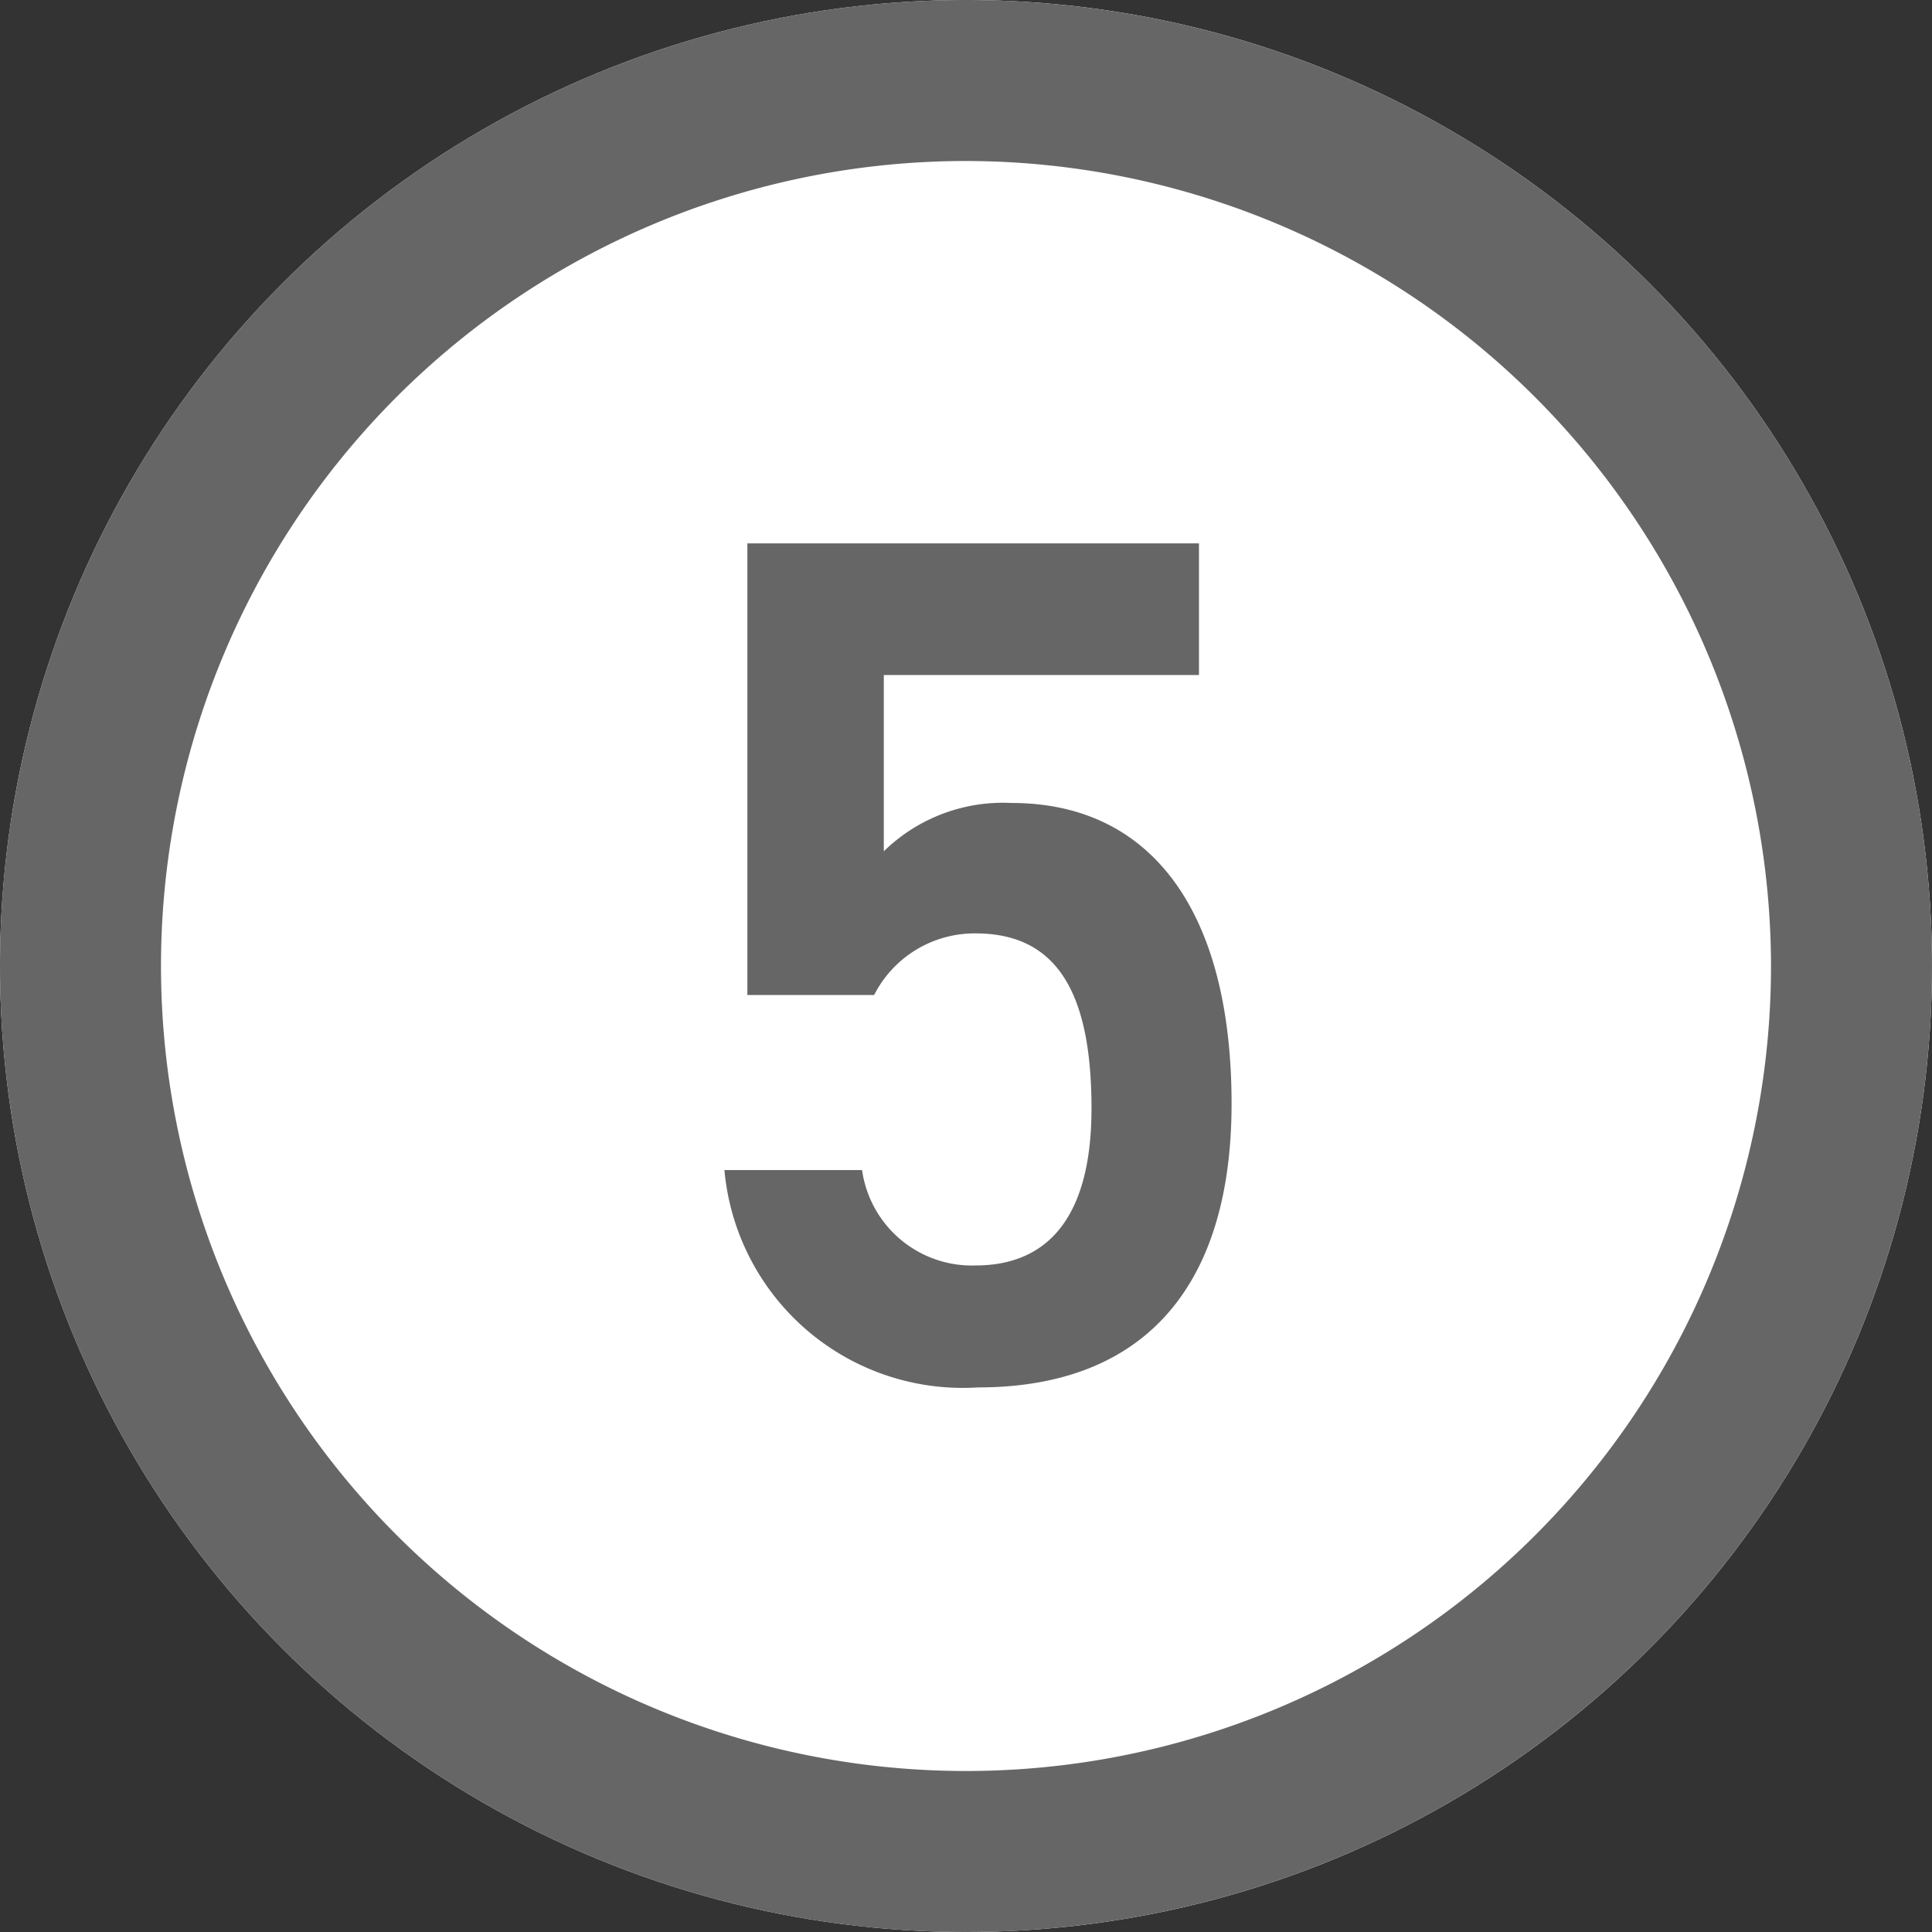
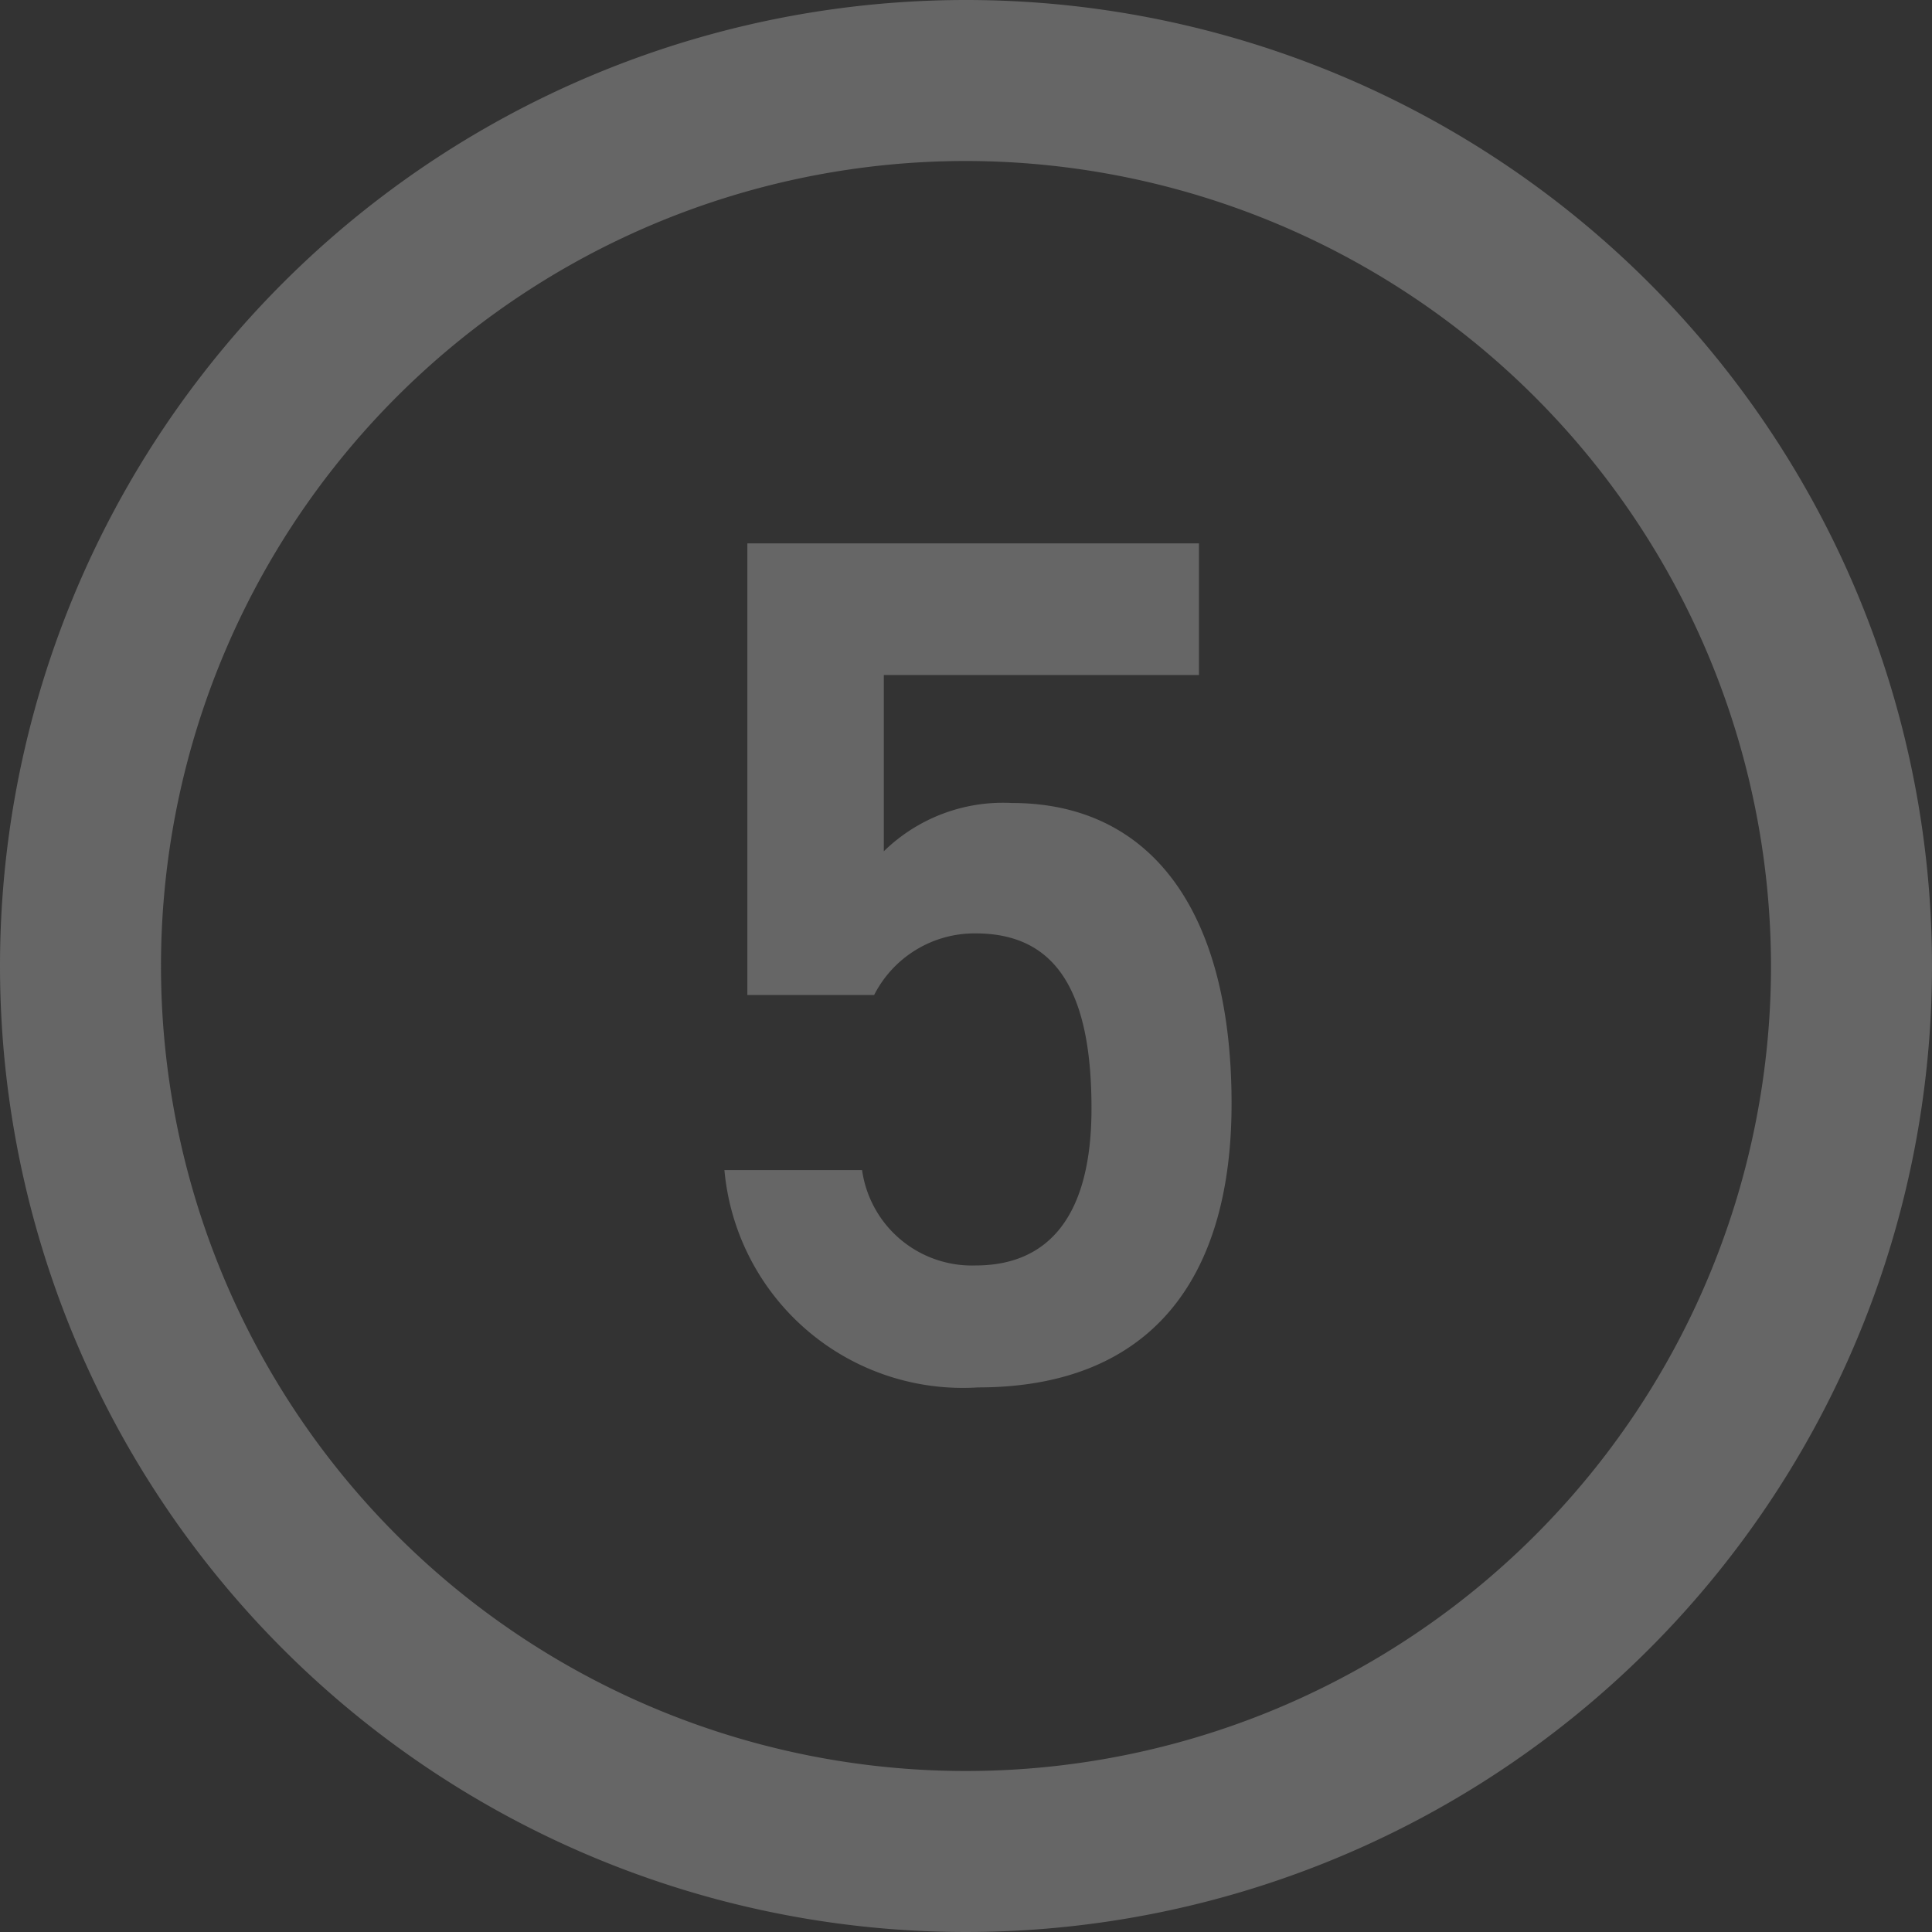
<svg xmlns="http://www.w3.org/2000/svg" width="24" height="24" viewBox="0 0 24 24">
  <rect x="0" y="0" width="24" height="24" fill="#333333" stroke="none" />
  <g id="ico_table_rank5" transform="translate(6949 6769)">
-     <circle id="楕円形_14" data-name="楕円形 14" cx="12" cy="12" r="12" transform="translate(-6949 -6769)" fill="#fff" />
    <path id="楕円形_14_-_アウトライン" data-name="楕円形 14 - アウトライン" d="M12,2A10,10,0,1,0,22,12,10.011,10.011,0,0,0,12,2m0-2A12,12,0,1,1,0,12,12,12,0,0,1,12,0Z" transform="translate(-6949 -6769)" fill="#666" />
    <path id="パス_3141" data-name="パス 3141" d="M4.18-8.955c1.02,0,1.44.75,1.44,2.175,0,1.365-.555,1.95-1.44,1.95A1.378,1.378,0,0,1,2.77-6.015H1.06a2.973,2.973,0,0,0,3.15,2.7c2.07,0,3.15-1.26,3.15-3.525,0-2.4-1.005-3.735-2.73-3.735a2.119,2.119,0,0,0-1.59.6v-2.19H6.955V-13.8H1.345v5.61H2.92A1.4,1.4,0,0,1,4.18-8.955Z" transform="translate(-6941.061 -6748.45)" fill="#666" />
  </g>
</svg>